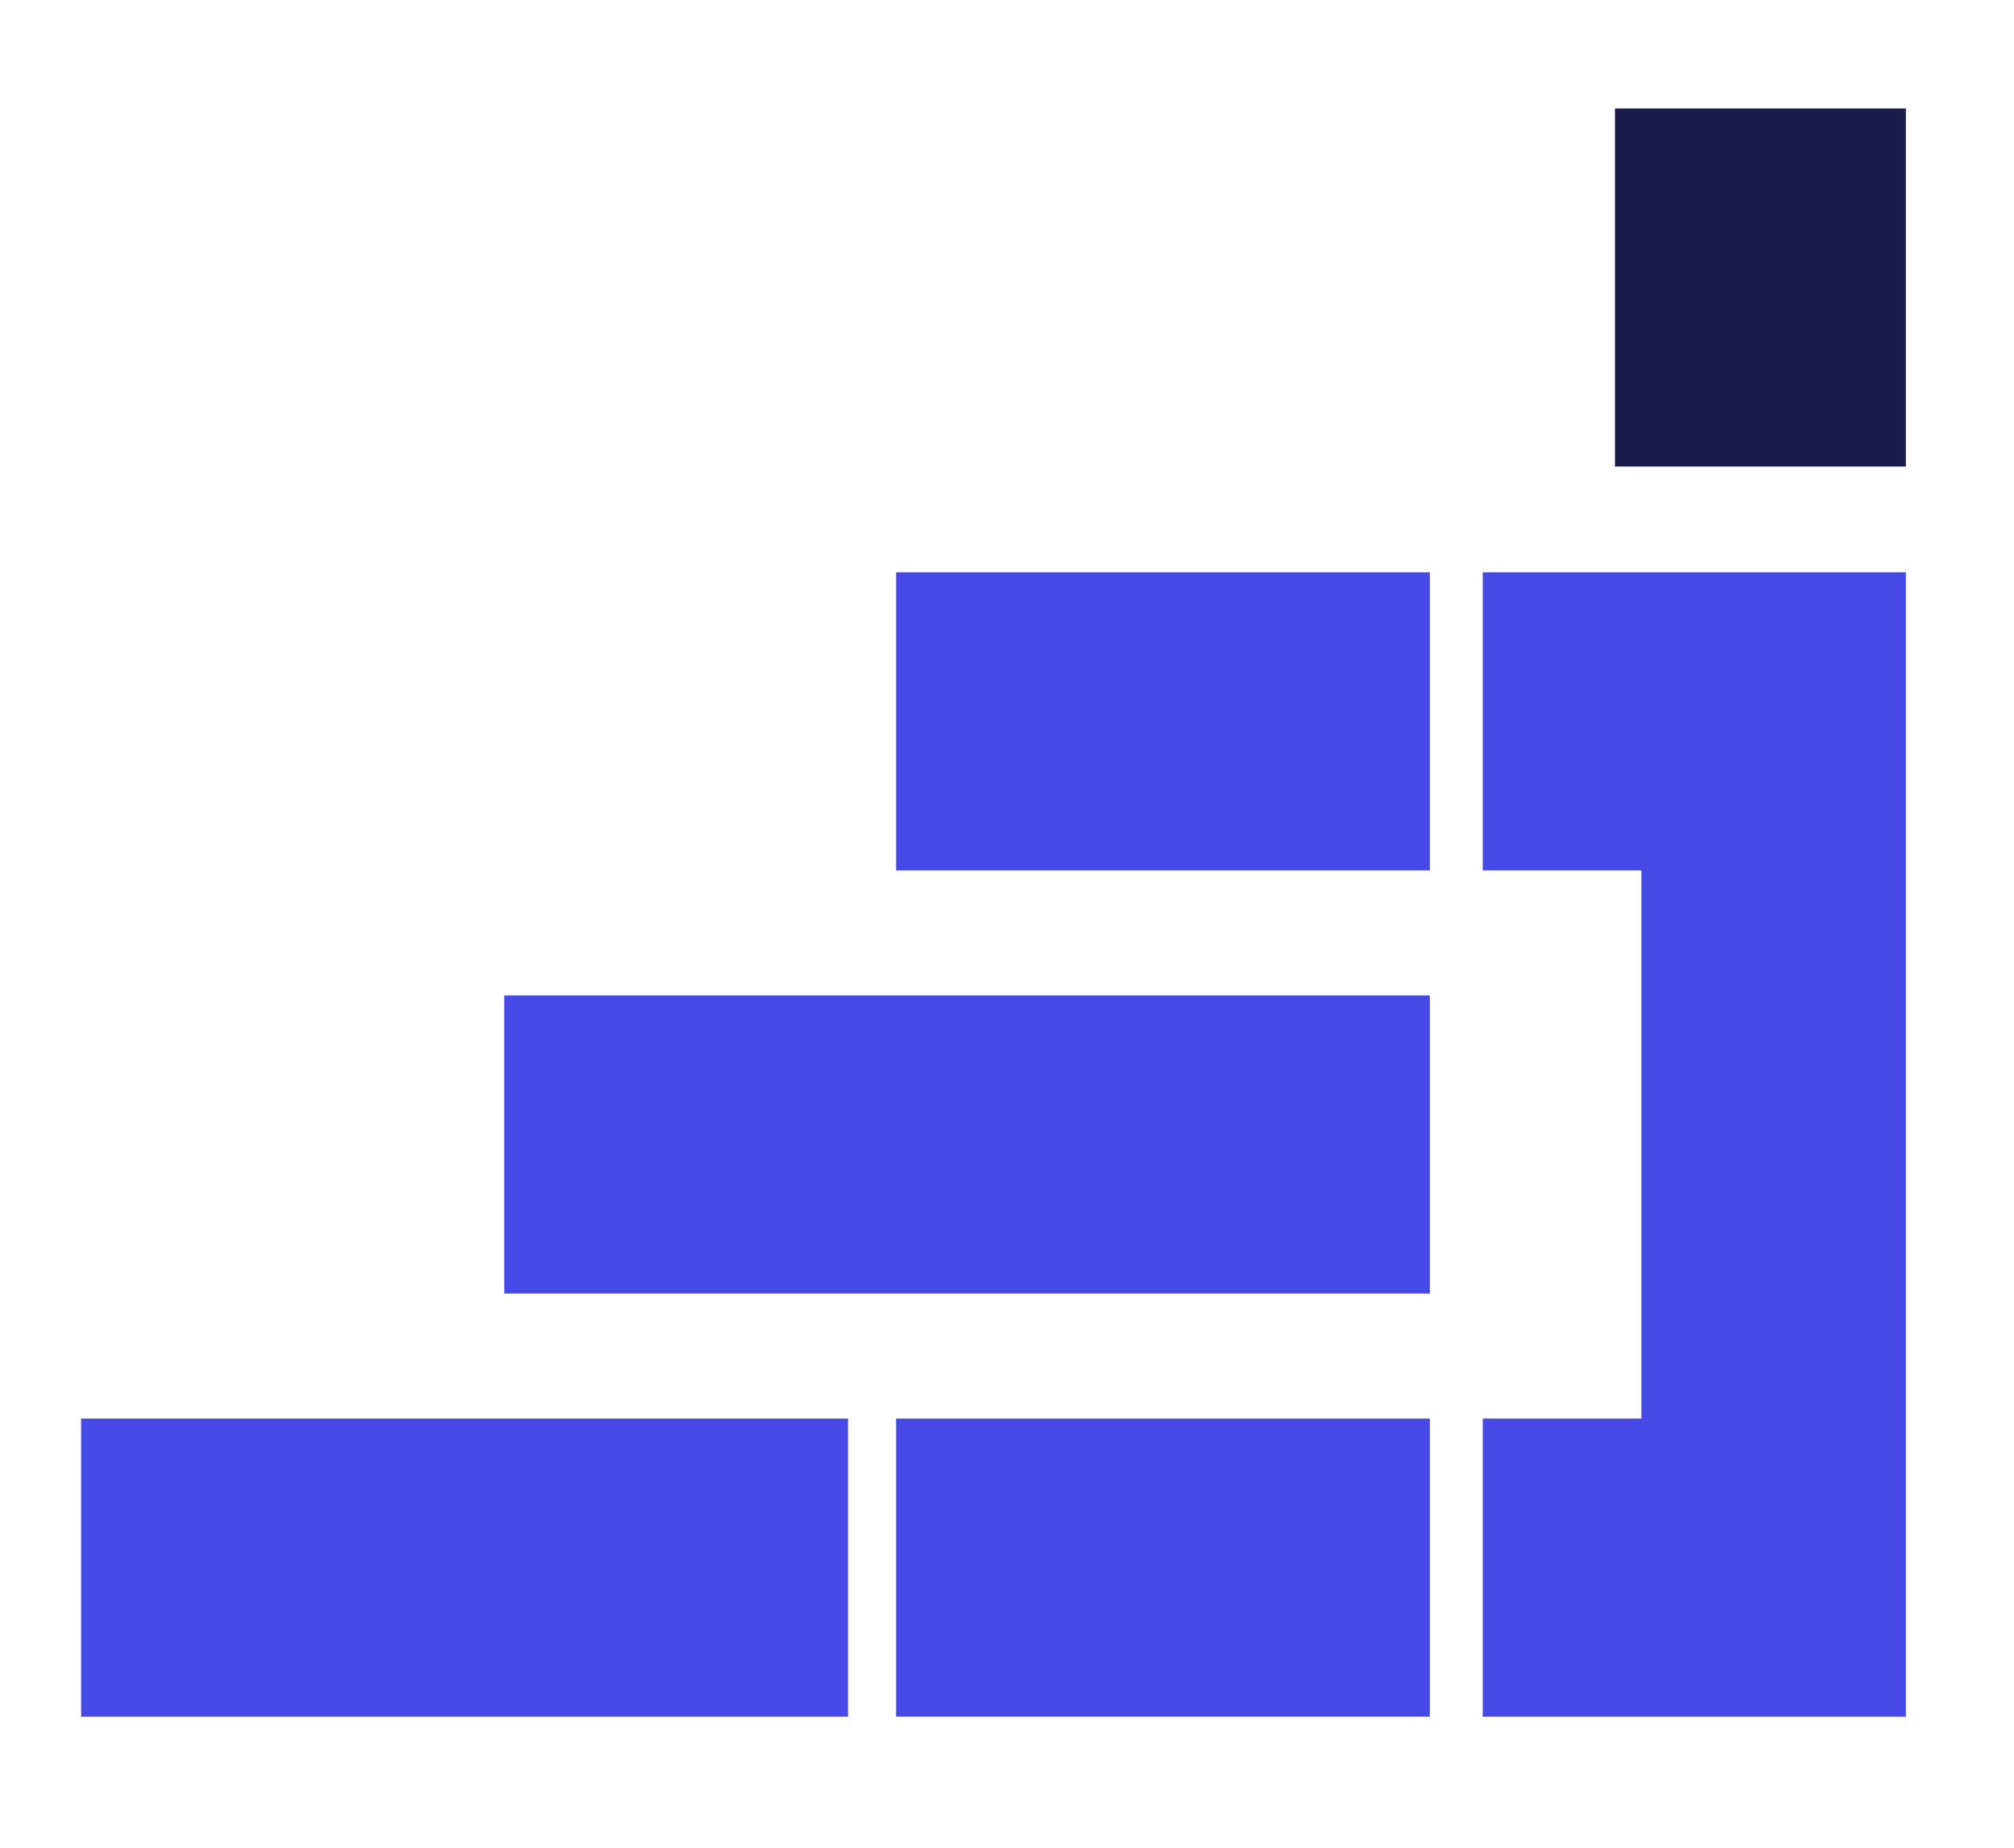
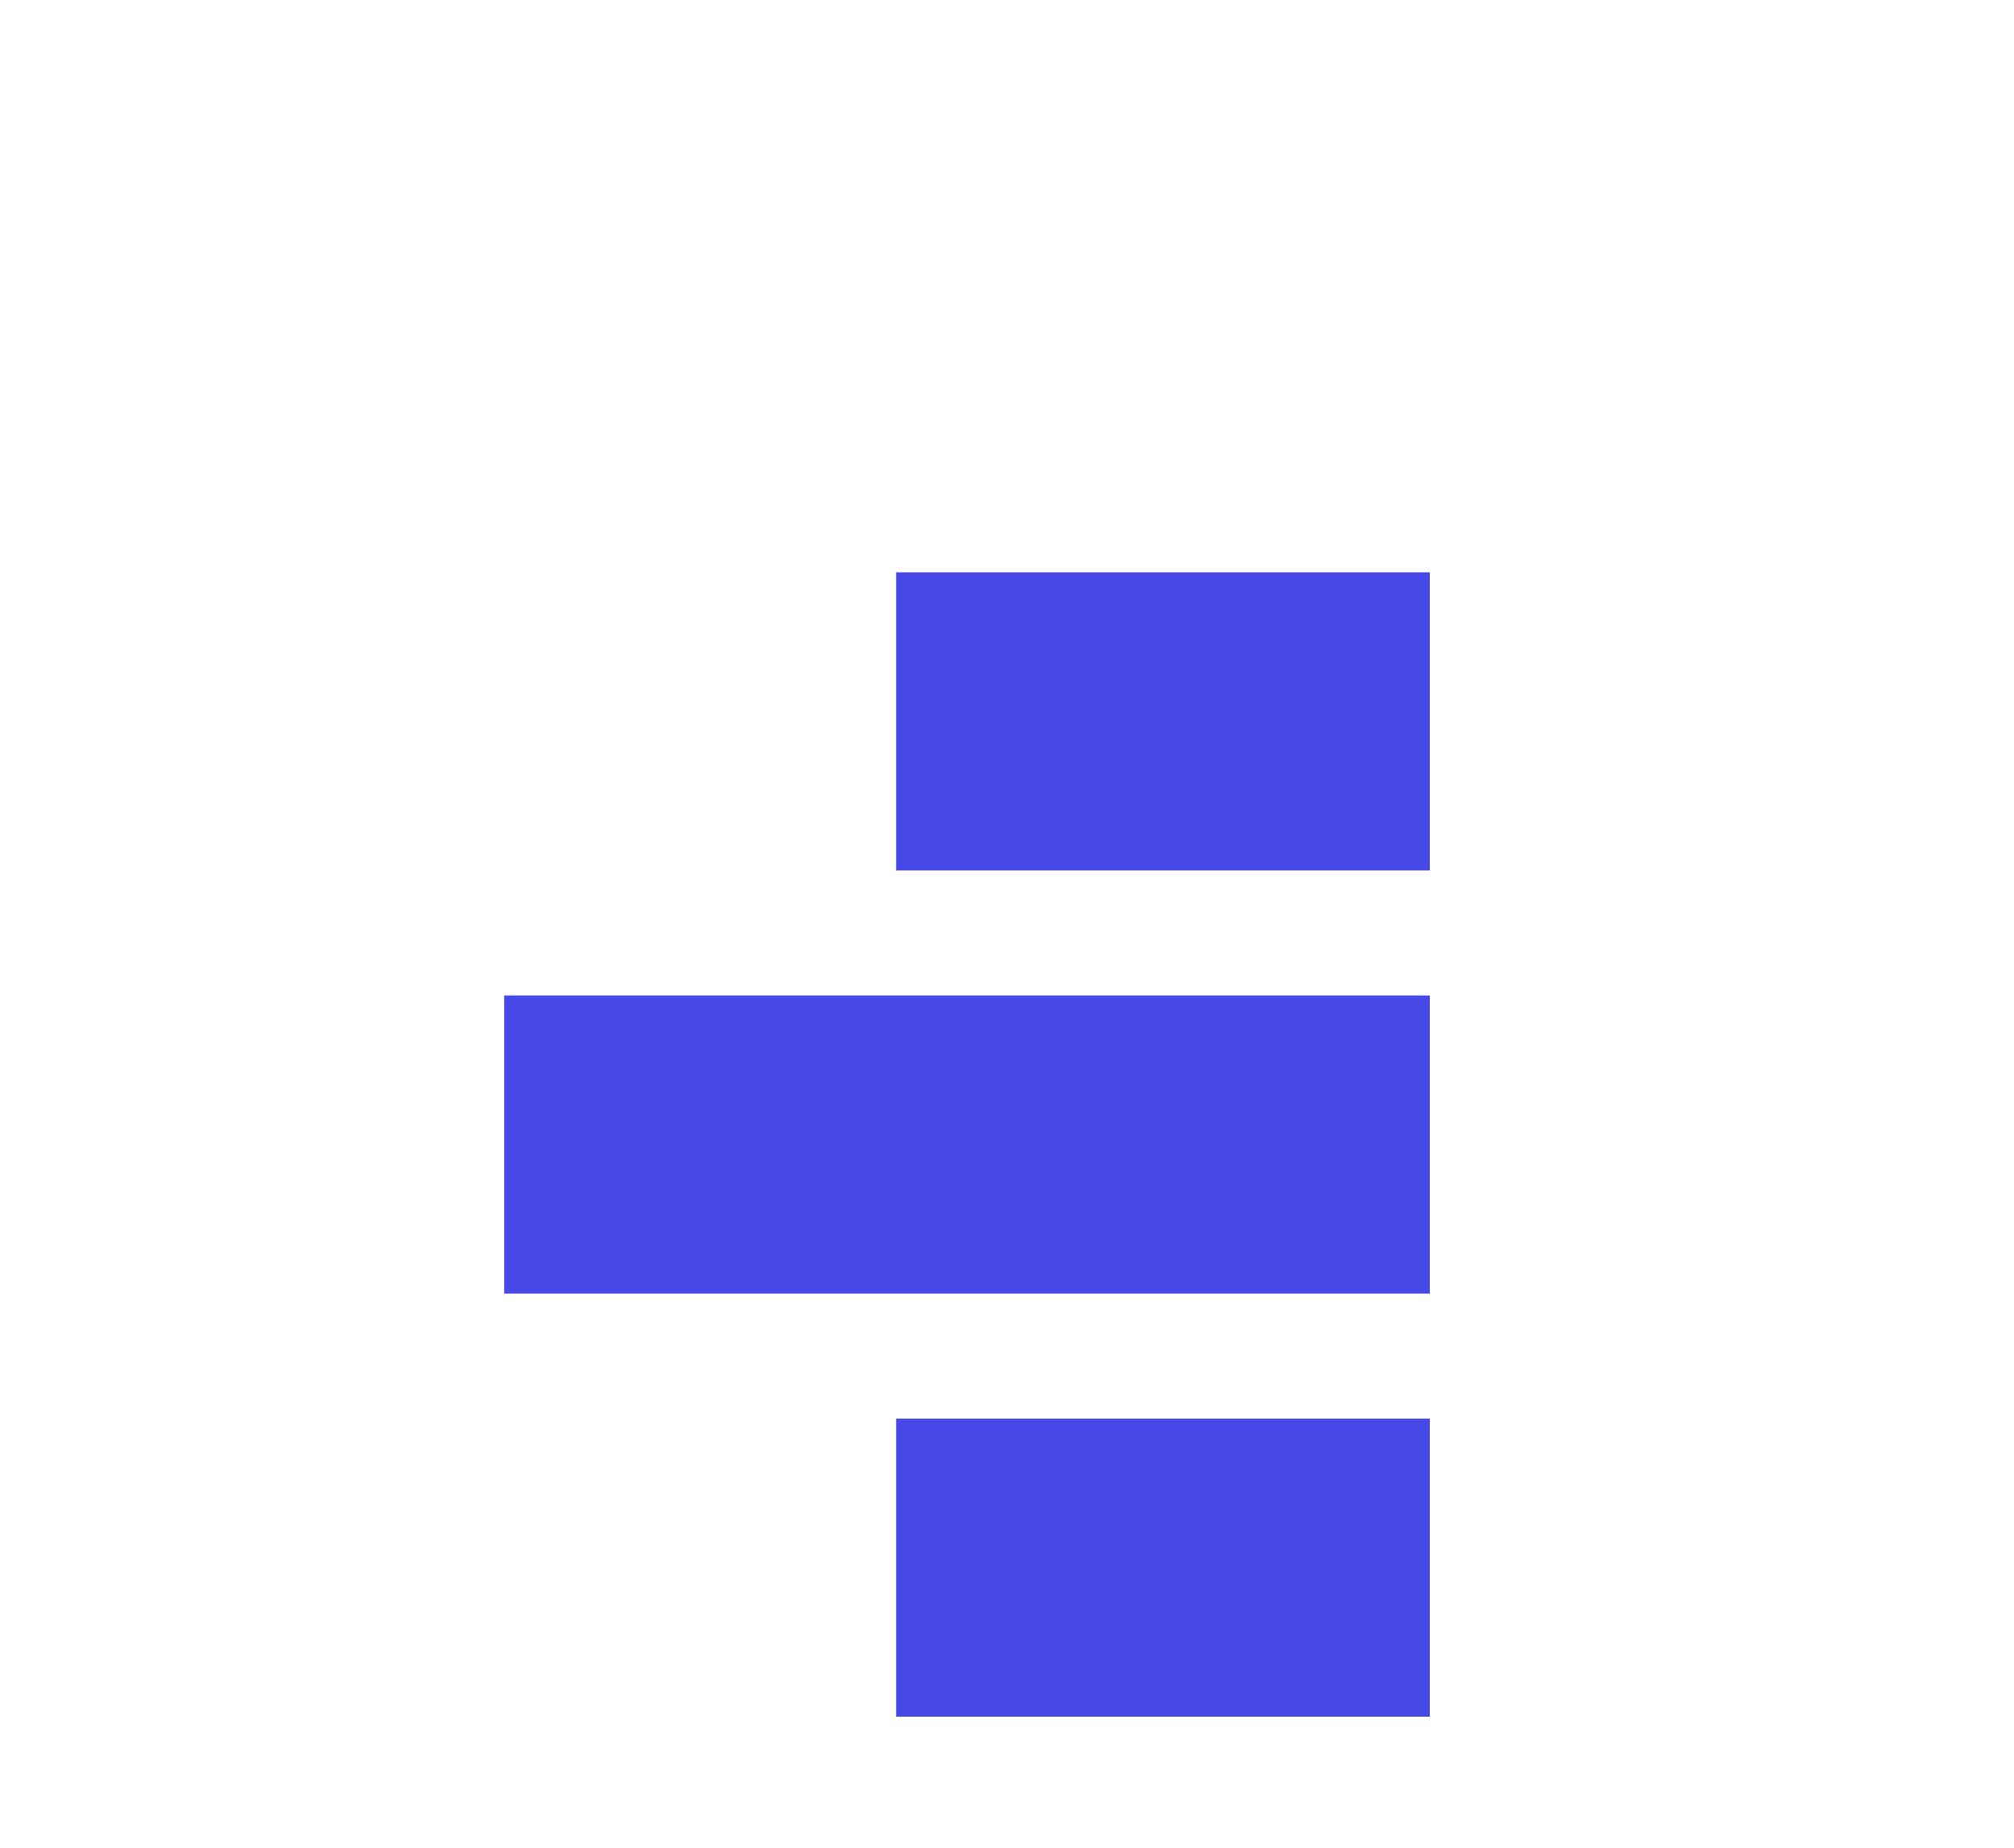
<svg xmlns="http://www.w3.org/2000/svg" version="1.1" width="1350" height="1239">
  <svg version="1.1" viewBox="0 0 1350 1239">
    <defs>
      <style>
      .cls-1 {
        fill: #1b1c4b;
      }

      .cls-2 {
        fill: #4649e5;
      }
    </style>
    </defs>
    <g>
      <g id="SvgjsG1081">
        <g>
          <g>
-             <rect class="cls-2" x="54.35" y="950.89" width="514.08" height="199.83" transform="translate(622.79 2101.62) rotate(-180)" />
            <g>
              <rect class="cls-2" x="600.67" y="950.89" width="357.76" height="199.83" />
-               <polygon class="cls-2" points="993.88 950.89 1100.25 950.89 1100.25 583.46 993.88 583.46 993.88 383.63 1100.25 383.63 1277.52 383.63 1277.52 583.46 1277.52 950.89 1277.52 1145.89 1277.52 1150.73 993.88 1150.73 993.88 950.89" />
              <rect class="cls-2" x="600.67" y="383.63" width="357.76" height="199.83" />
            </g>
            <rect class="cls-2" x="337.99" y="667.26" width="620.45" height="199.83" transform="translate(1296.42 1534.36) rotate(-180)" />
          </g>
-           <rect class="cls-1" x="1082.52" y="72.73" width="195" height="240" />
        </g>
      </g>
    </g>
  </svg>
  <style>@media (prefers-color-scheme: light) { :root { filter: none; } }
@media (prefers-color-scheme: dark) { :root { filter: none; } }
</style>
</svg>